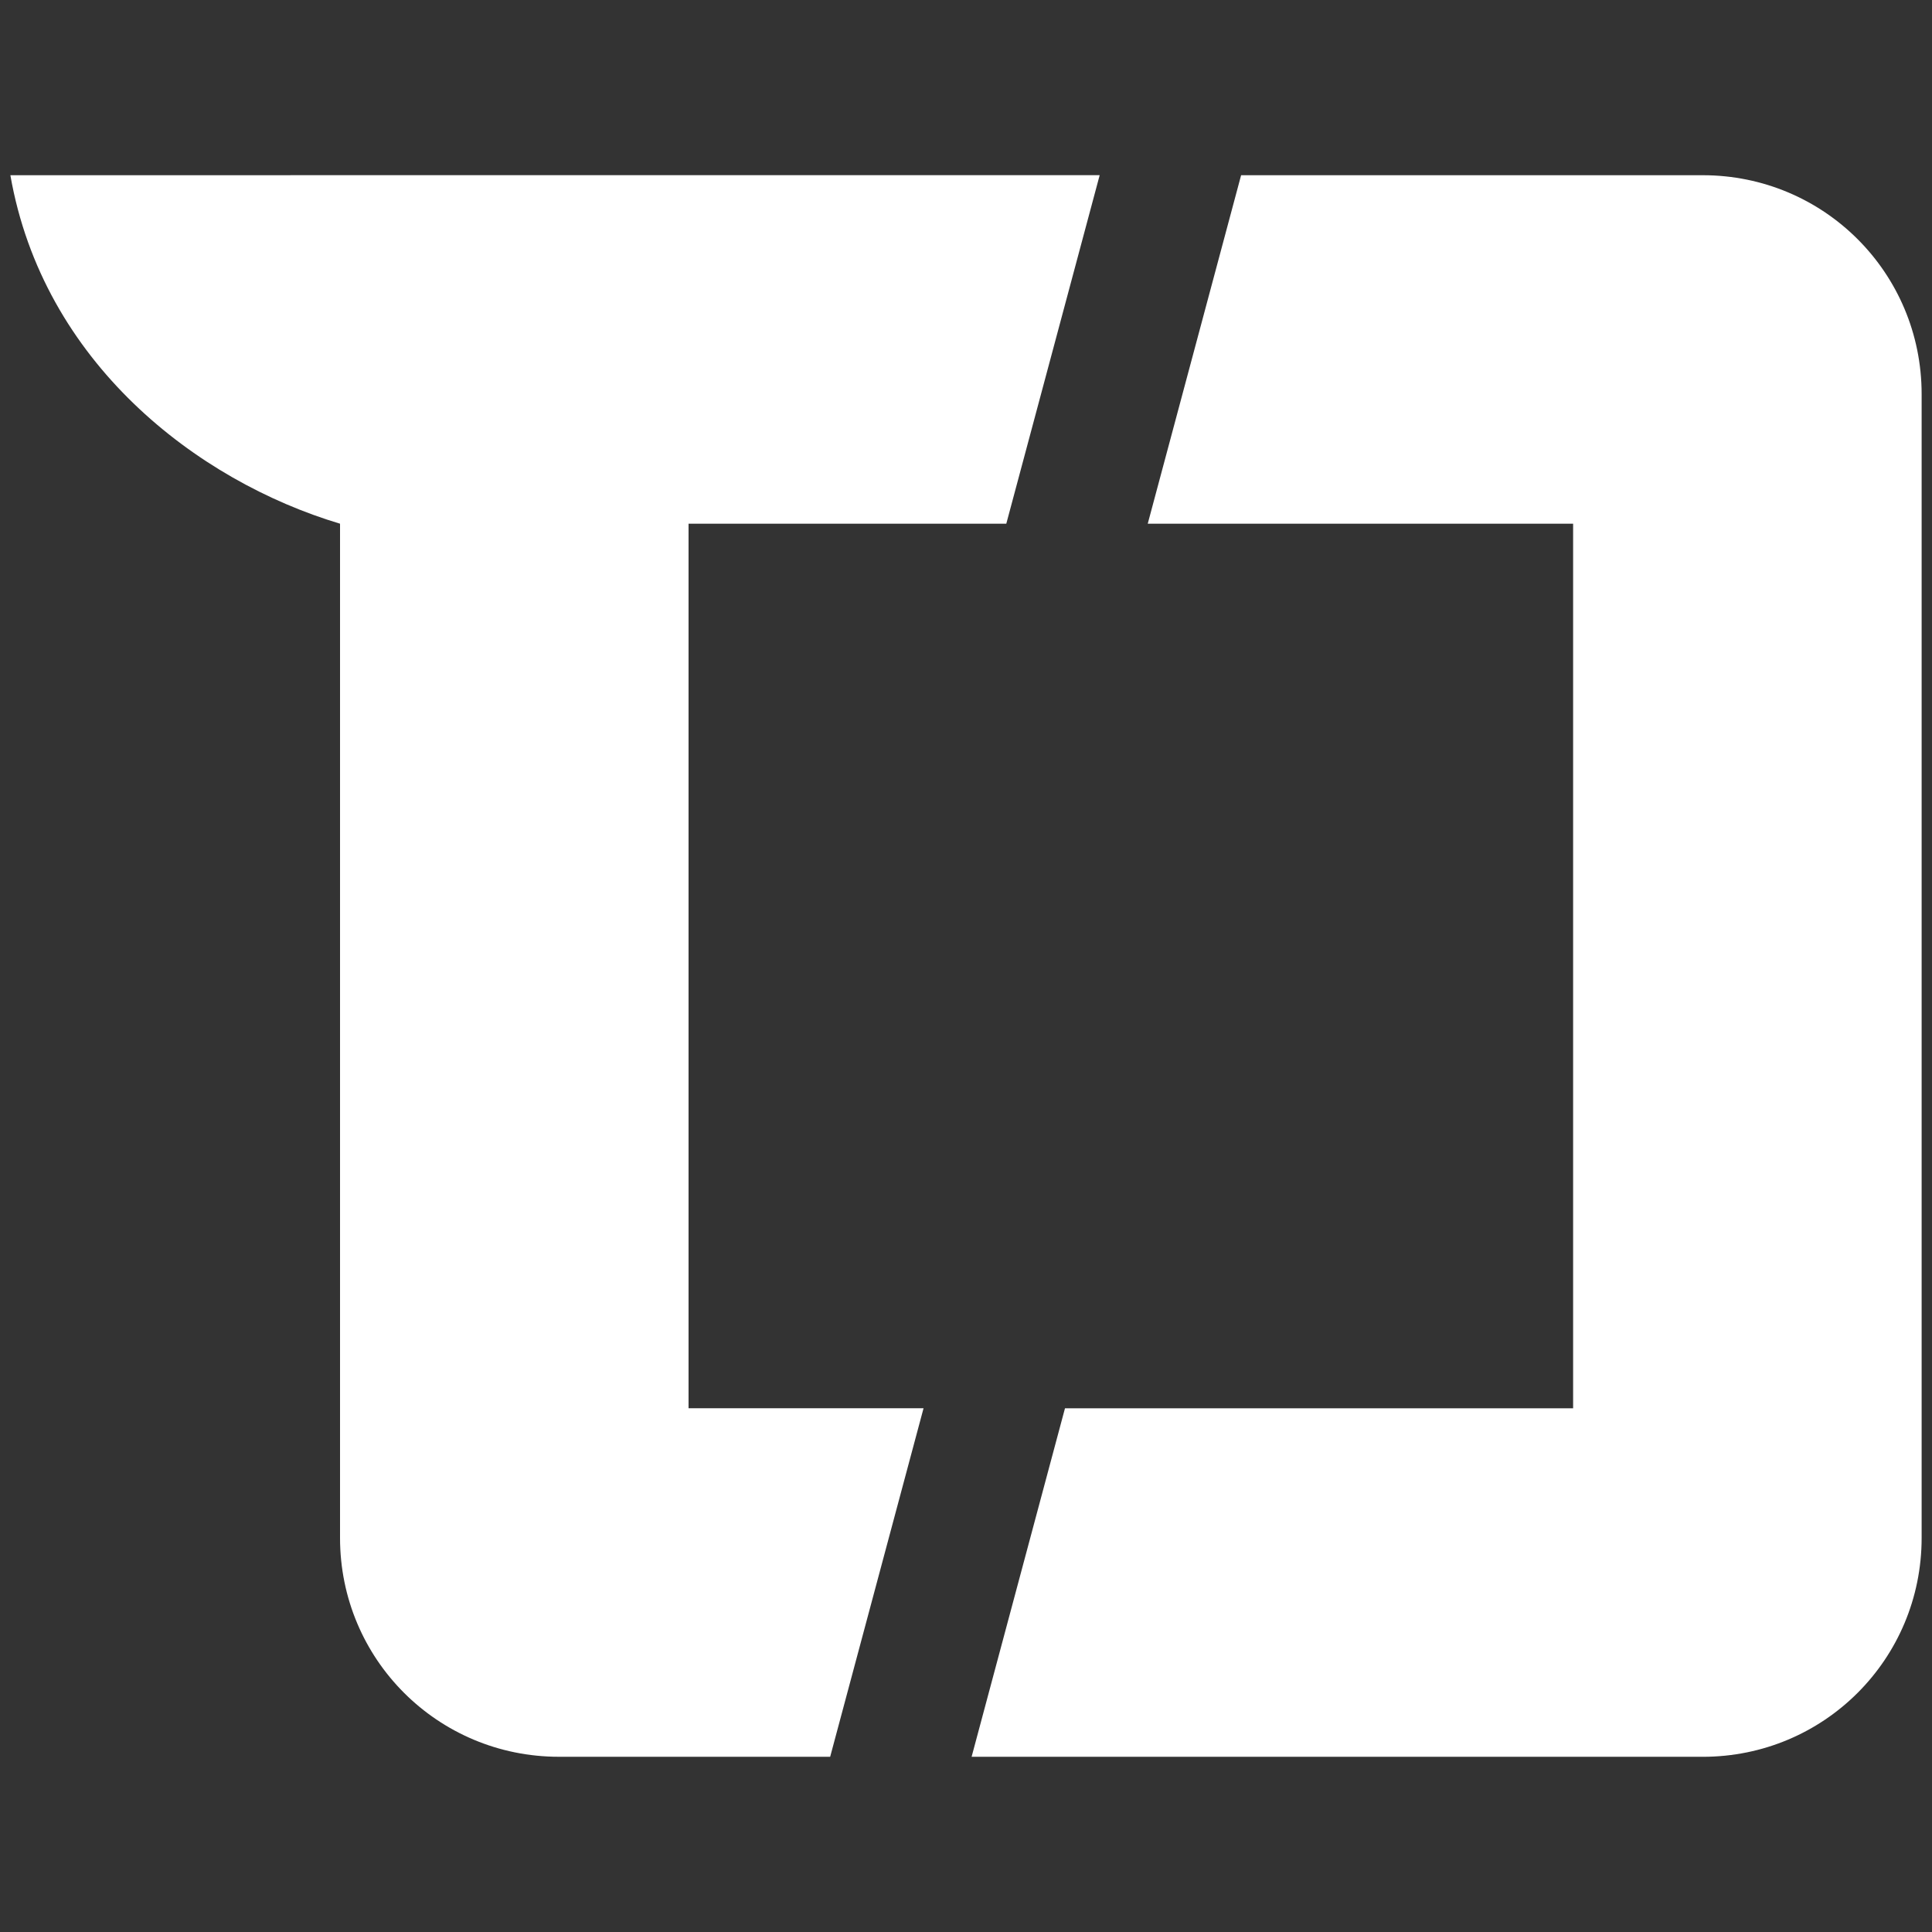
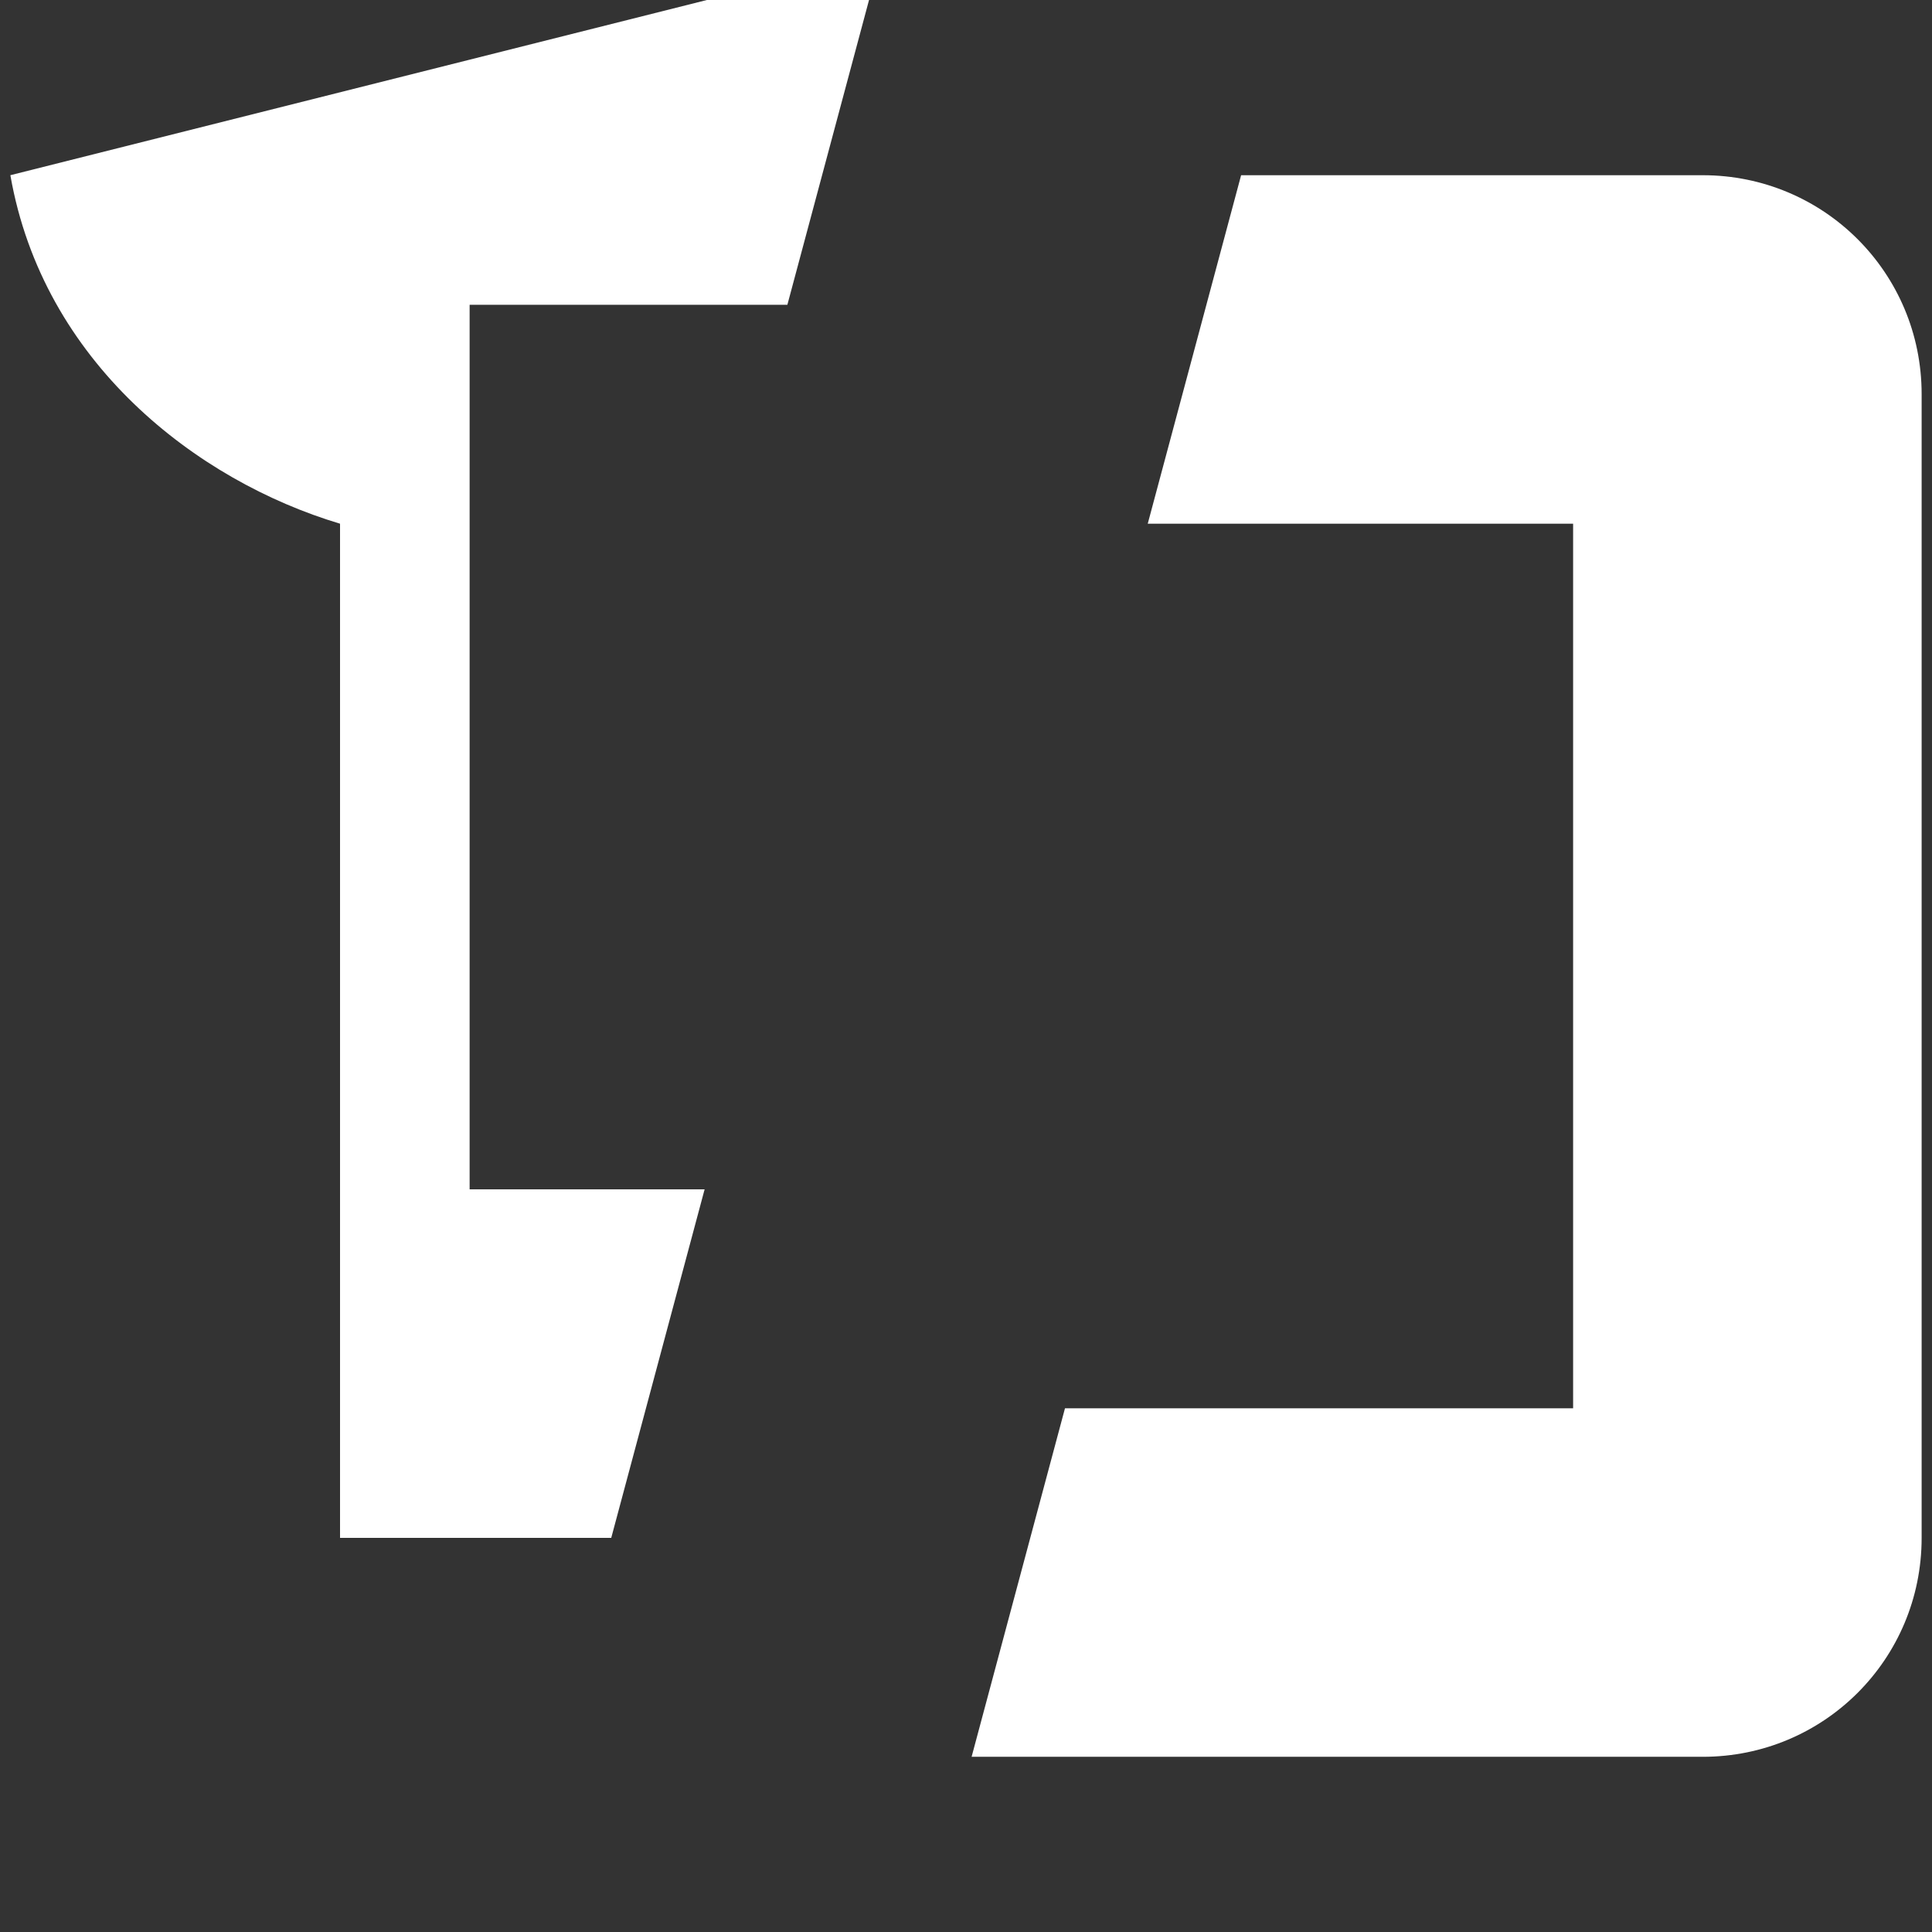
<svg xmlns="http://www.w3.org/2000/svg" width="120mm" height="120mm" version="1.1" viewBox="0 0 120 120">
  <rect x="0" y="0" width="120" height="120" fill="#333333" stroke="none" />
-   <path d="m0.644 10.882c2.026 11.607 11.55 18.974 20.476 21.646v62.992c0 7.533 6.065 13.597 13.598 13.597h16.845l5.8-21.647h-14.596v-54.942h19.736l5.8-21.647zm76.444 0-5.8 21.647h26.421v54.942h-31.561l-5.8 21.647h45.411c7.533 0 13.597-6.064 13.597-13.597v-71.04c0-7.533-6.064-13.598-13.597-13.598z" fill="#fff" />
+   <path d="m0.644 10.882c2.026 11.607 11.55 18.974 20.476 21.646v62.992h16.845l5.8-21.647h-14.596v-54.942h19.736l5.8-21.647zm76.444 0-5.8 21.647h26.421v54.942h-31.561l-5.8 21.647h45.411c7.533 0 13.597-6.064 13.597-13.597v-71.04c0-7.533-6.064-13.598-13.597-13.598z" fill="#fff" />
</svg>